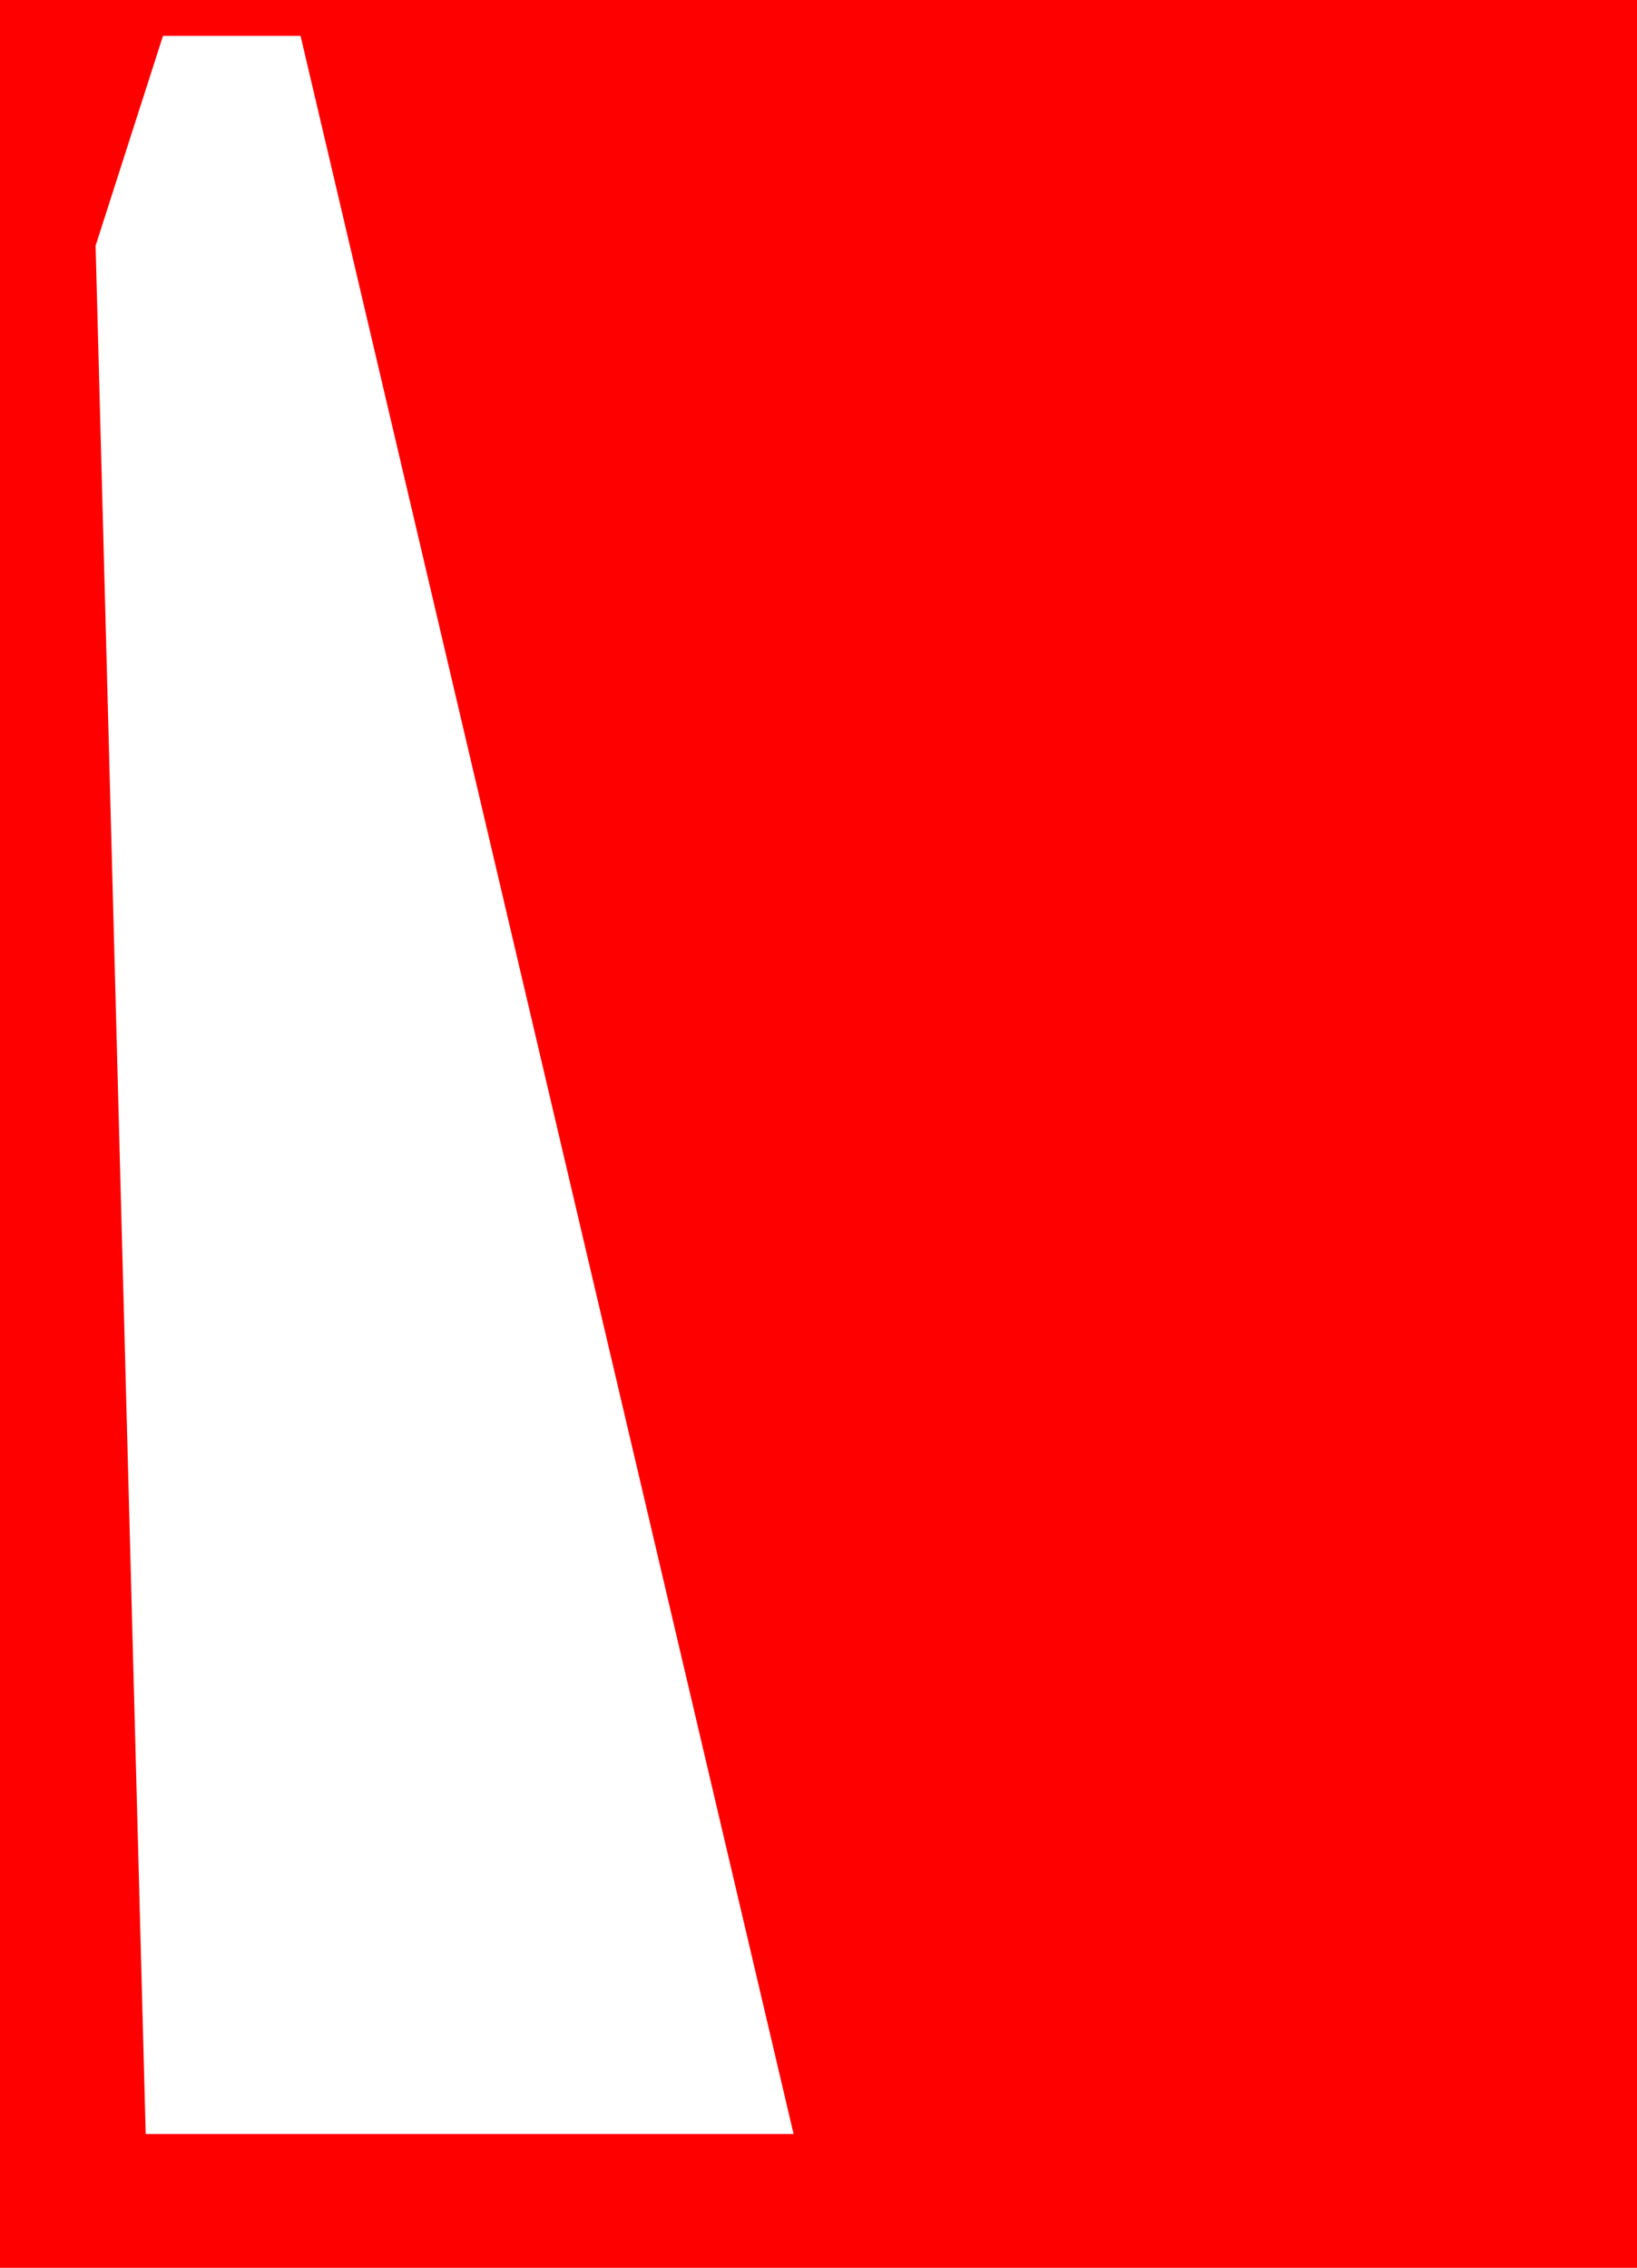
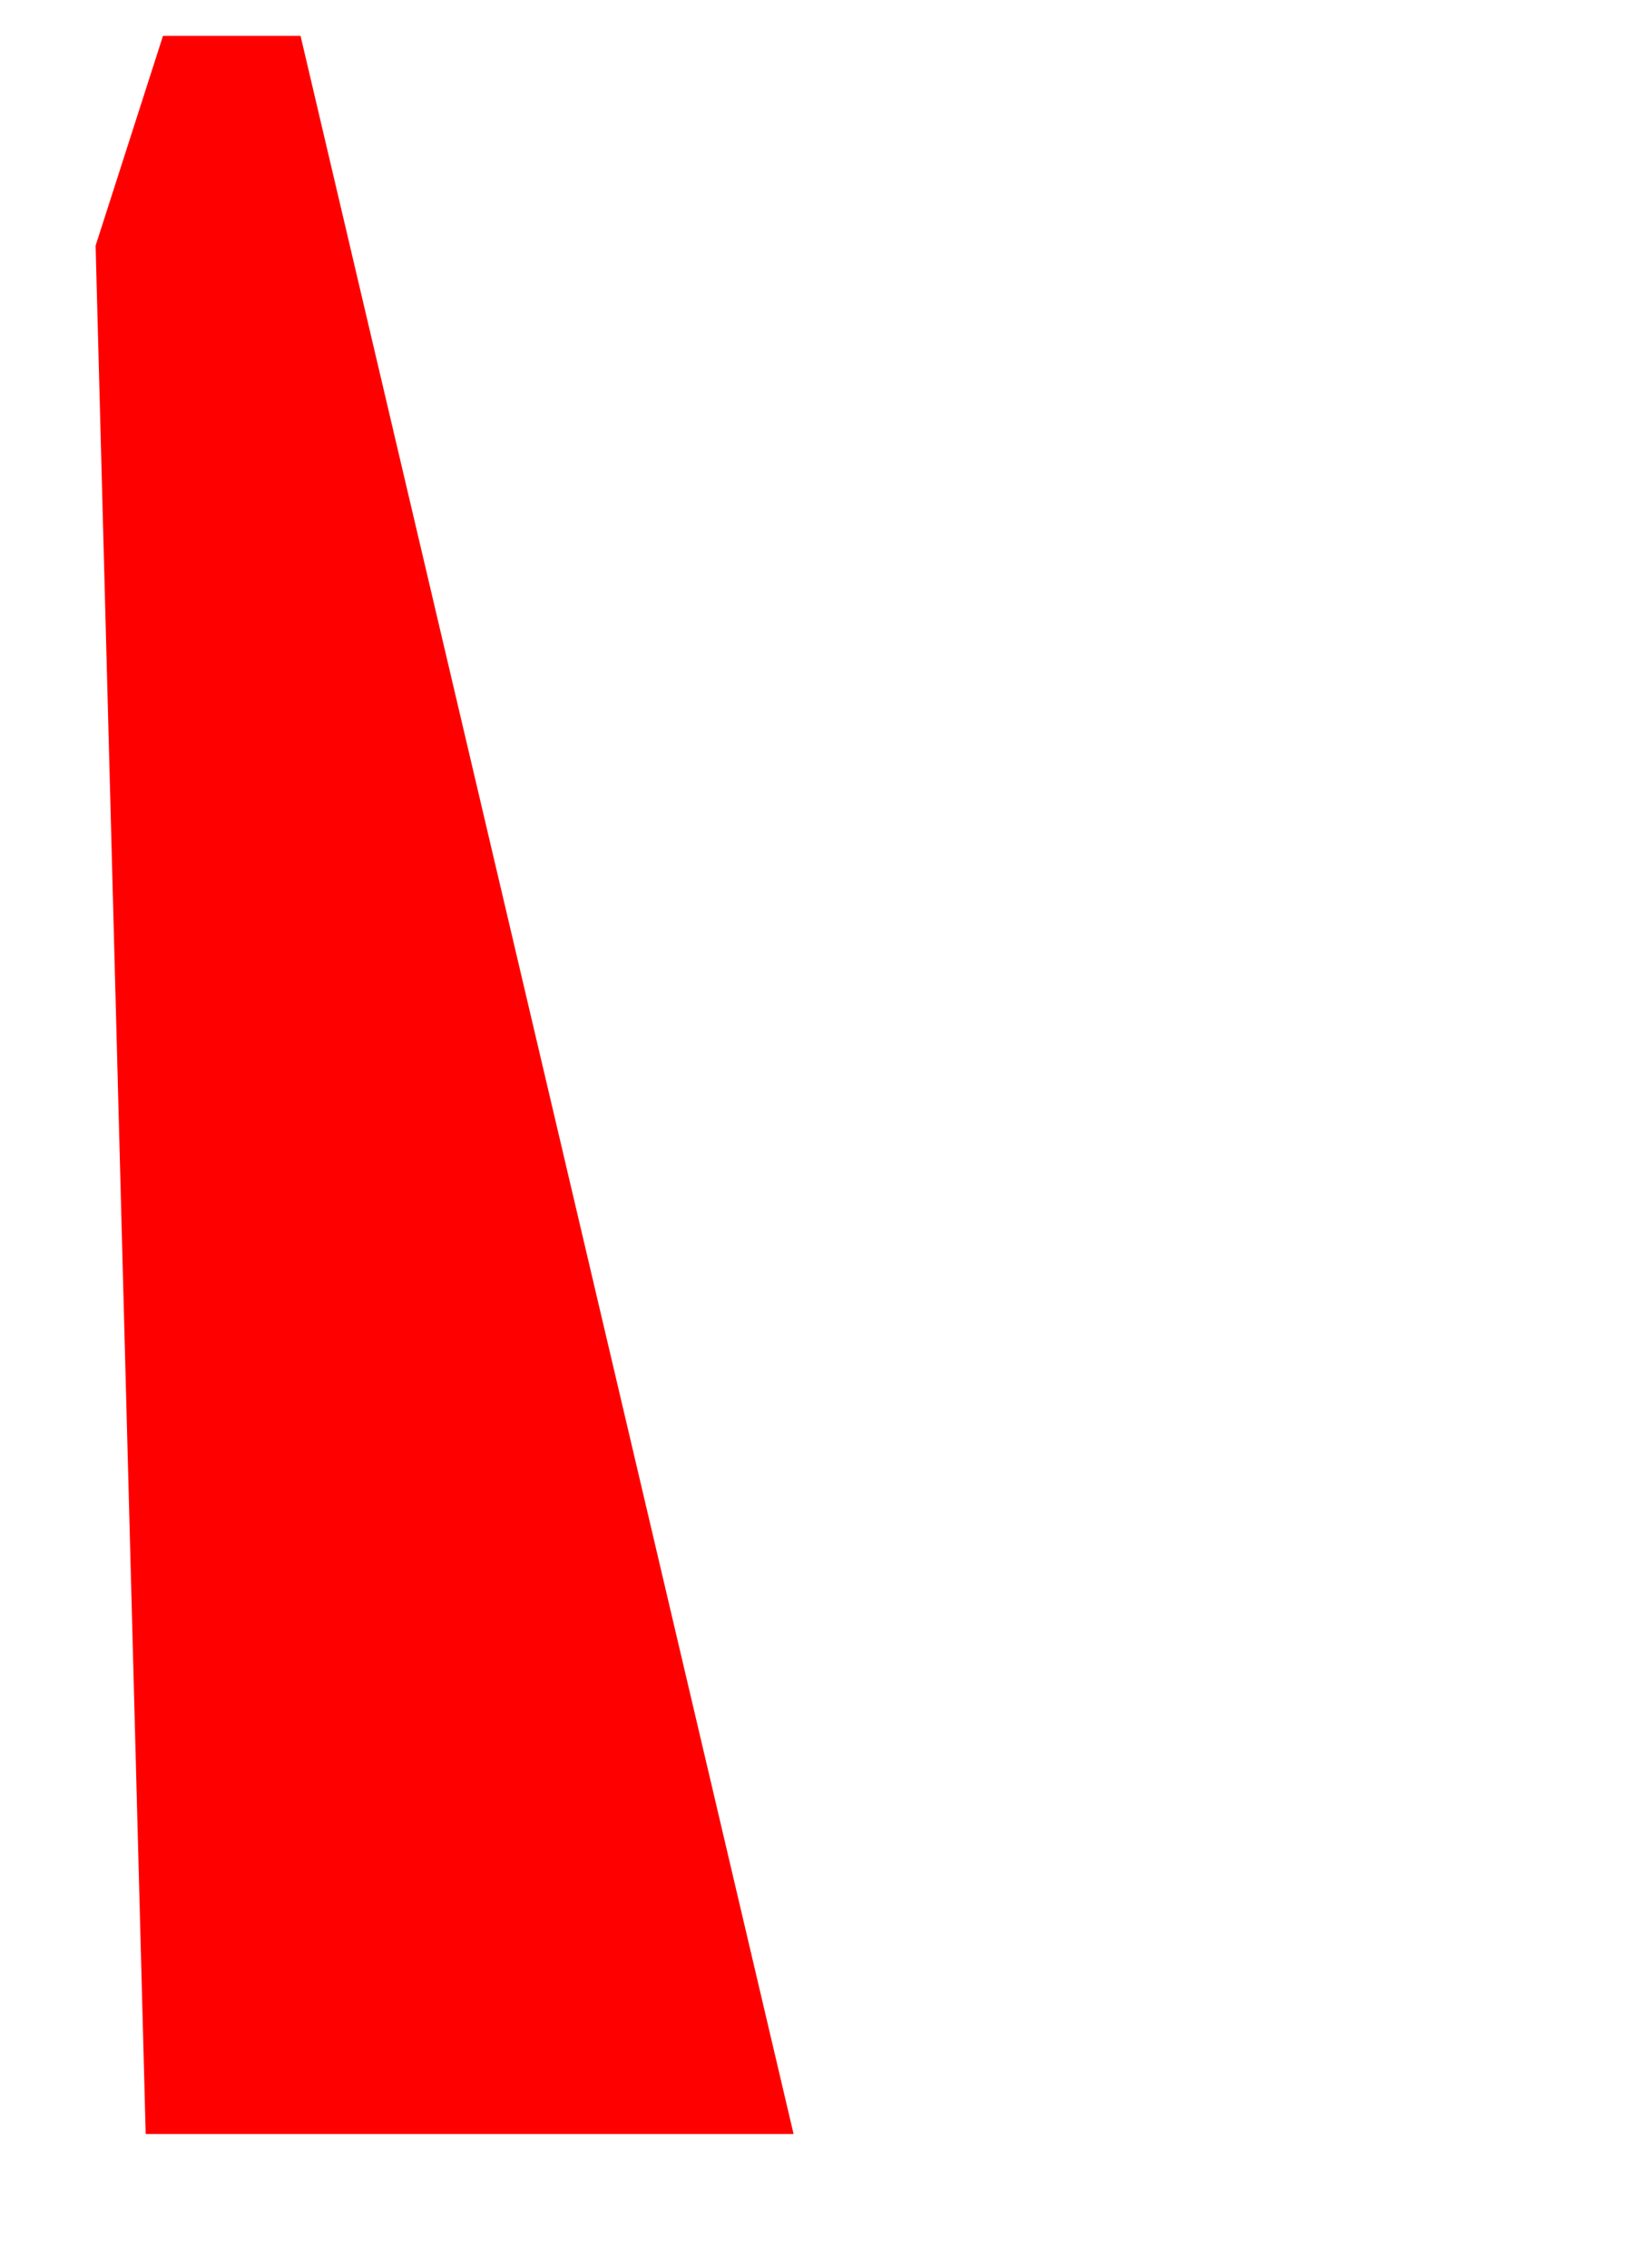
<svg xmlns="http://www.w3.org/2000/svg" height="445.85px" width="321.9px">
  <g transform="matrix(1.0, 0.0, 0.0, 1.0, 43.9, 401.75)">
-     <path d="M-25.1 -353.45 L-15.25 17.8 112.15 17.8 15.2 -394.7 -11.85 -394.7 -25.1 -353.45 M278.0 -401.75 L278.0 44.1 -43.9 44.1 -43.9 -401.75 278.0 -401.75" fill="#ff0000" fill-rule="evenodd" stroke="none" />
+     <path d="M-25.1 -353.45 L-15.25 17.8 112.15 17.8 15.2 -394.7 -11.85 -394.7 -25.1 -353.45 M278.0 -401.75 " fill="#ff0000" fill-rule="evenodd" stroke="none" />
  </g>
</svg>